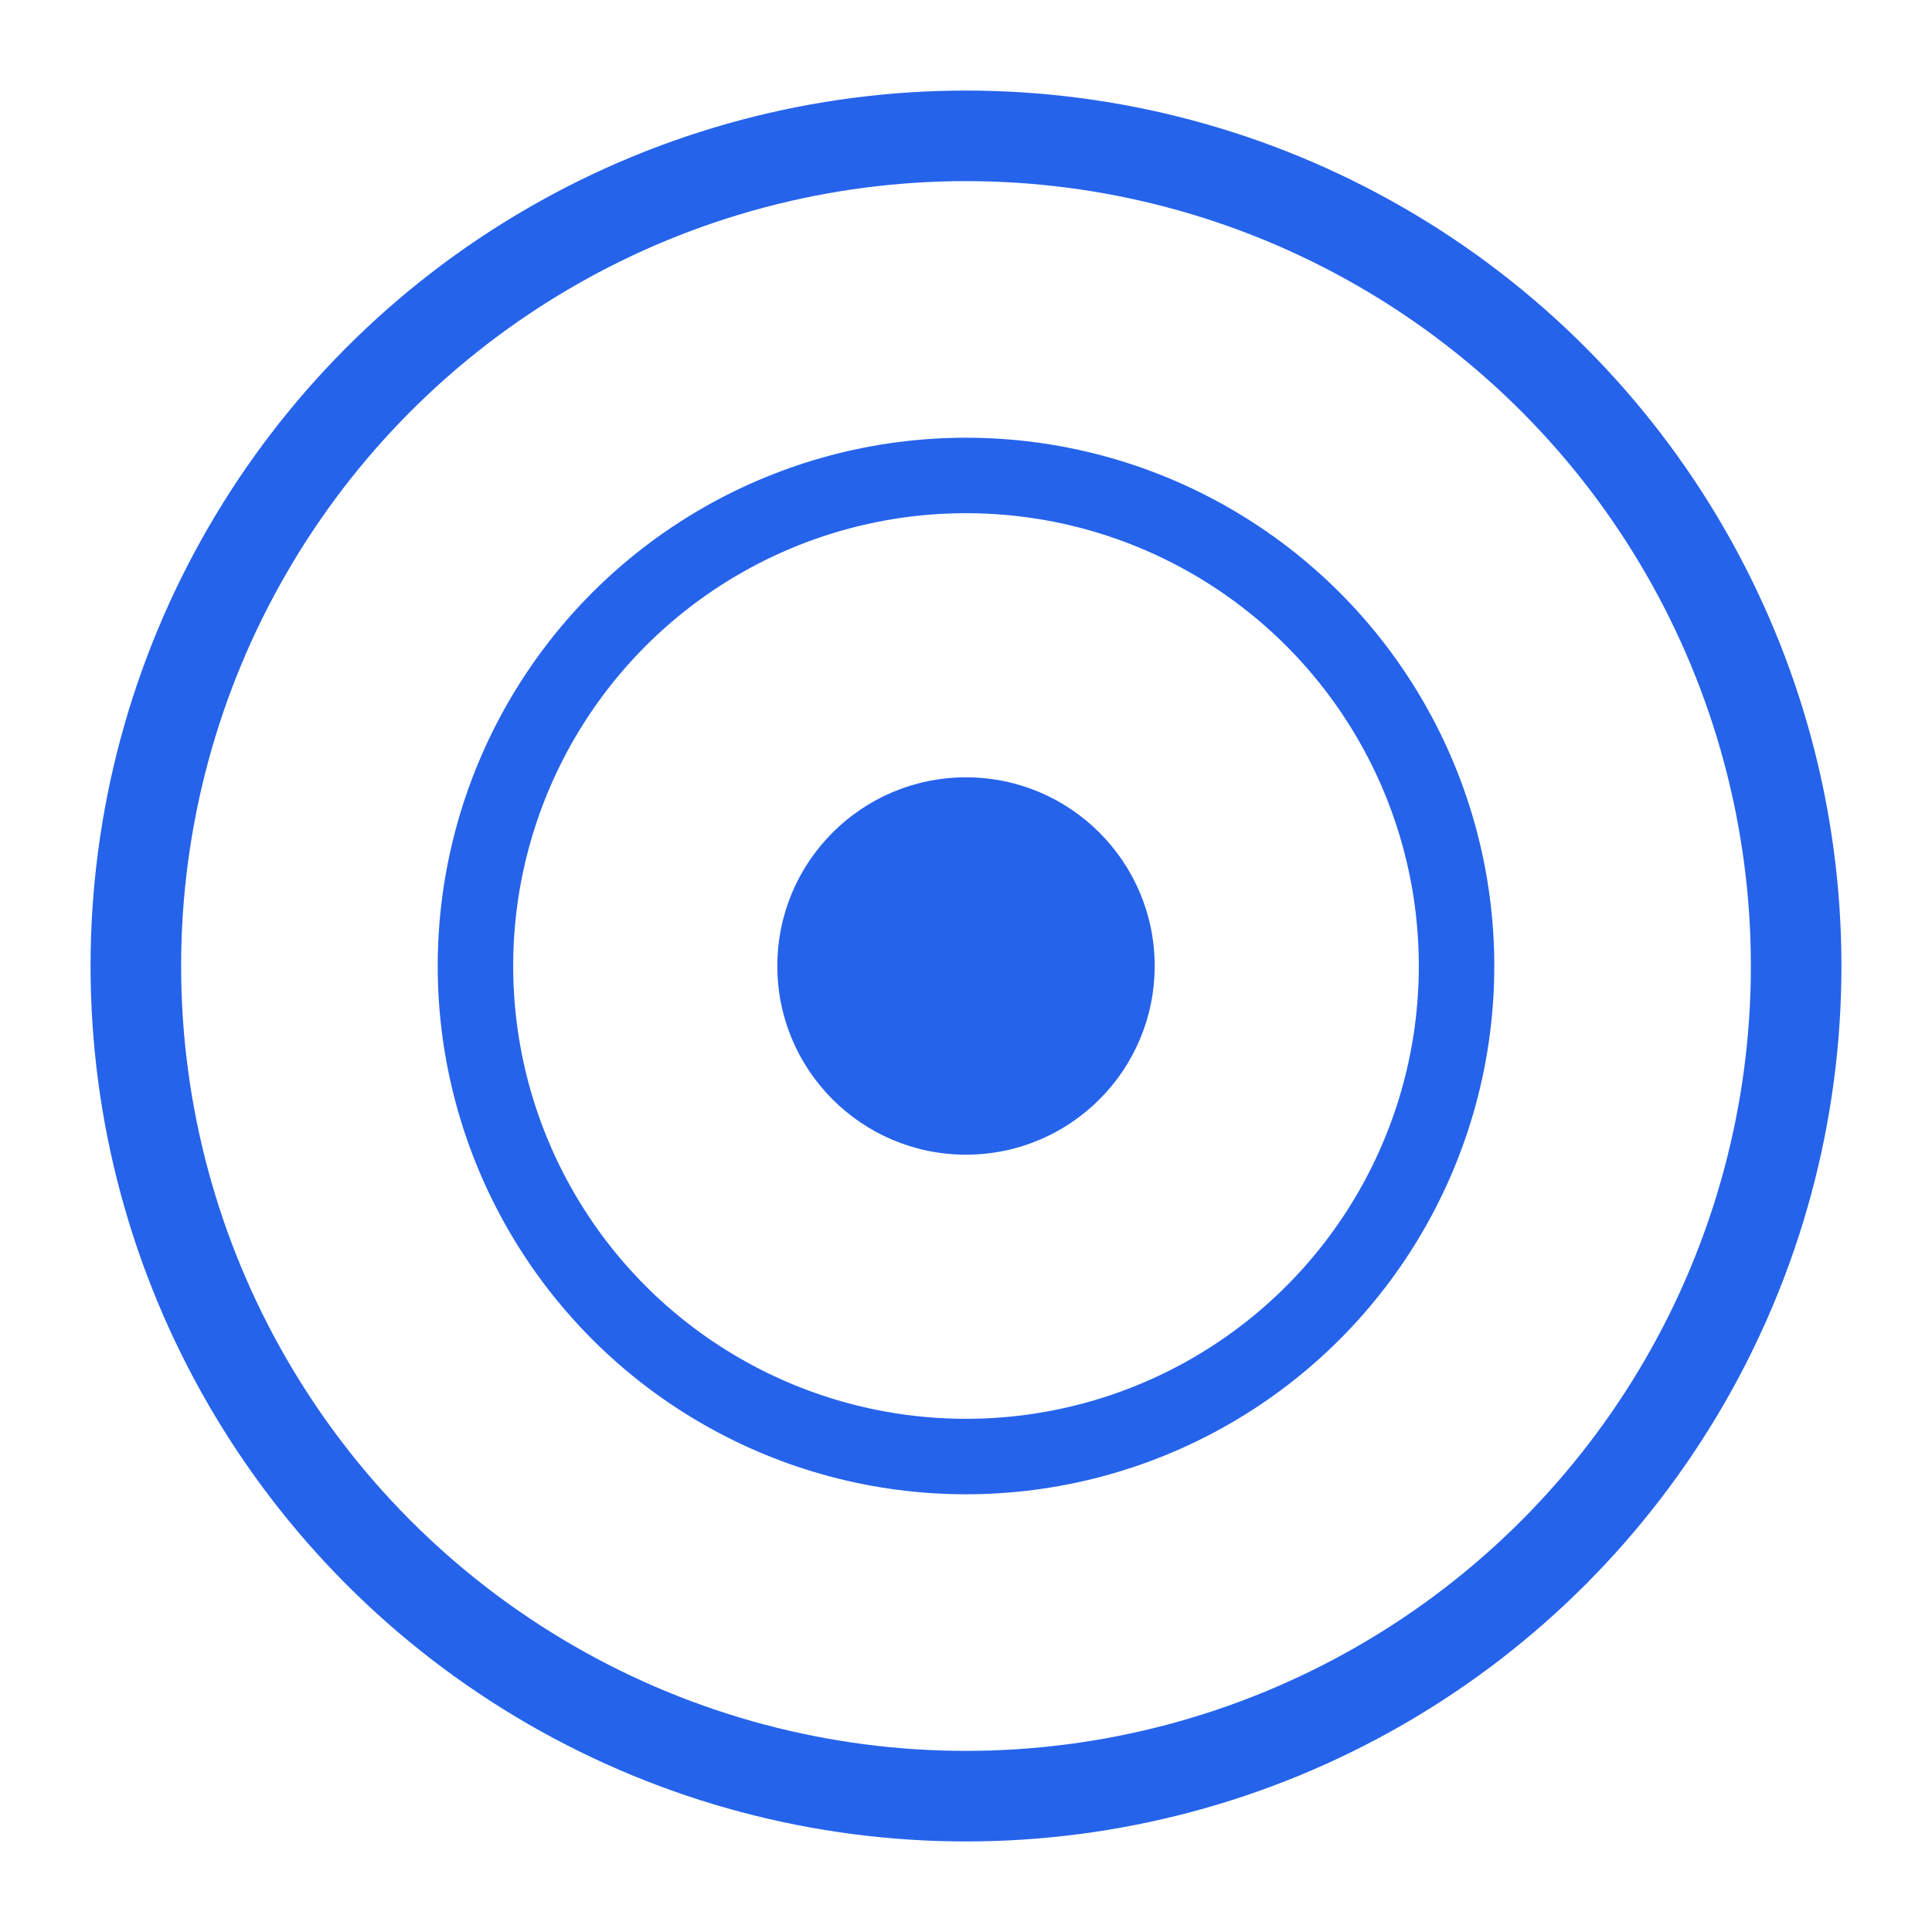
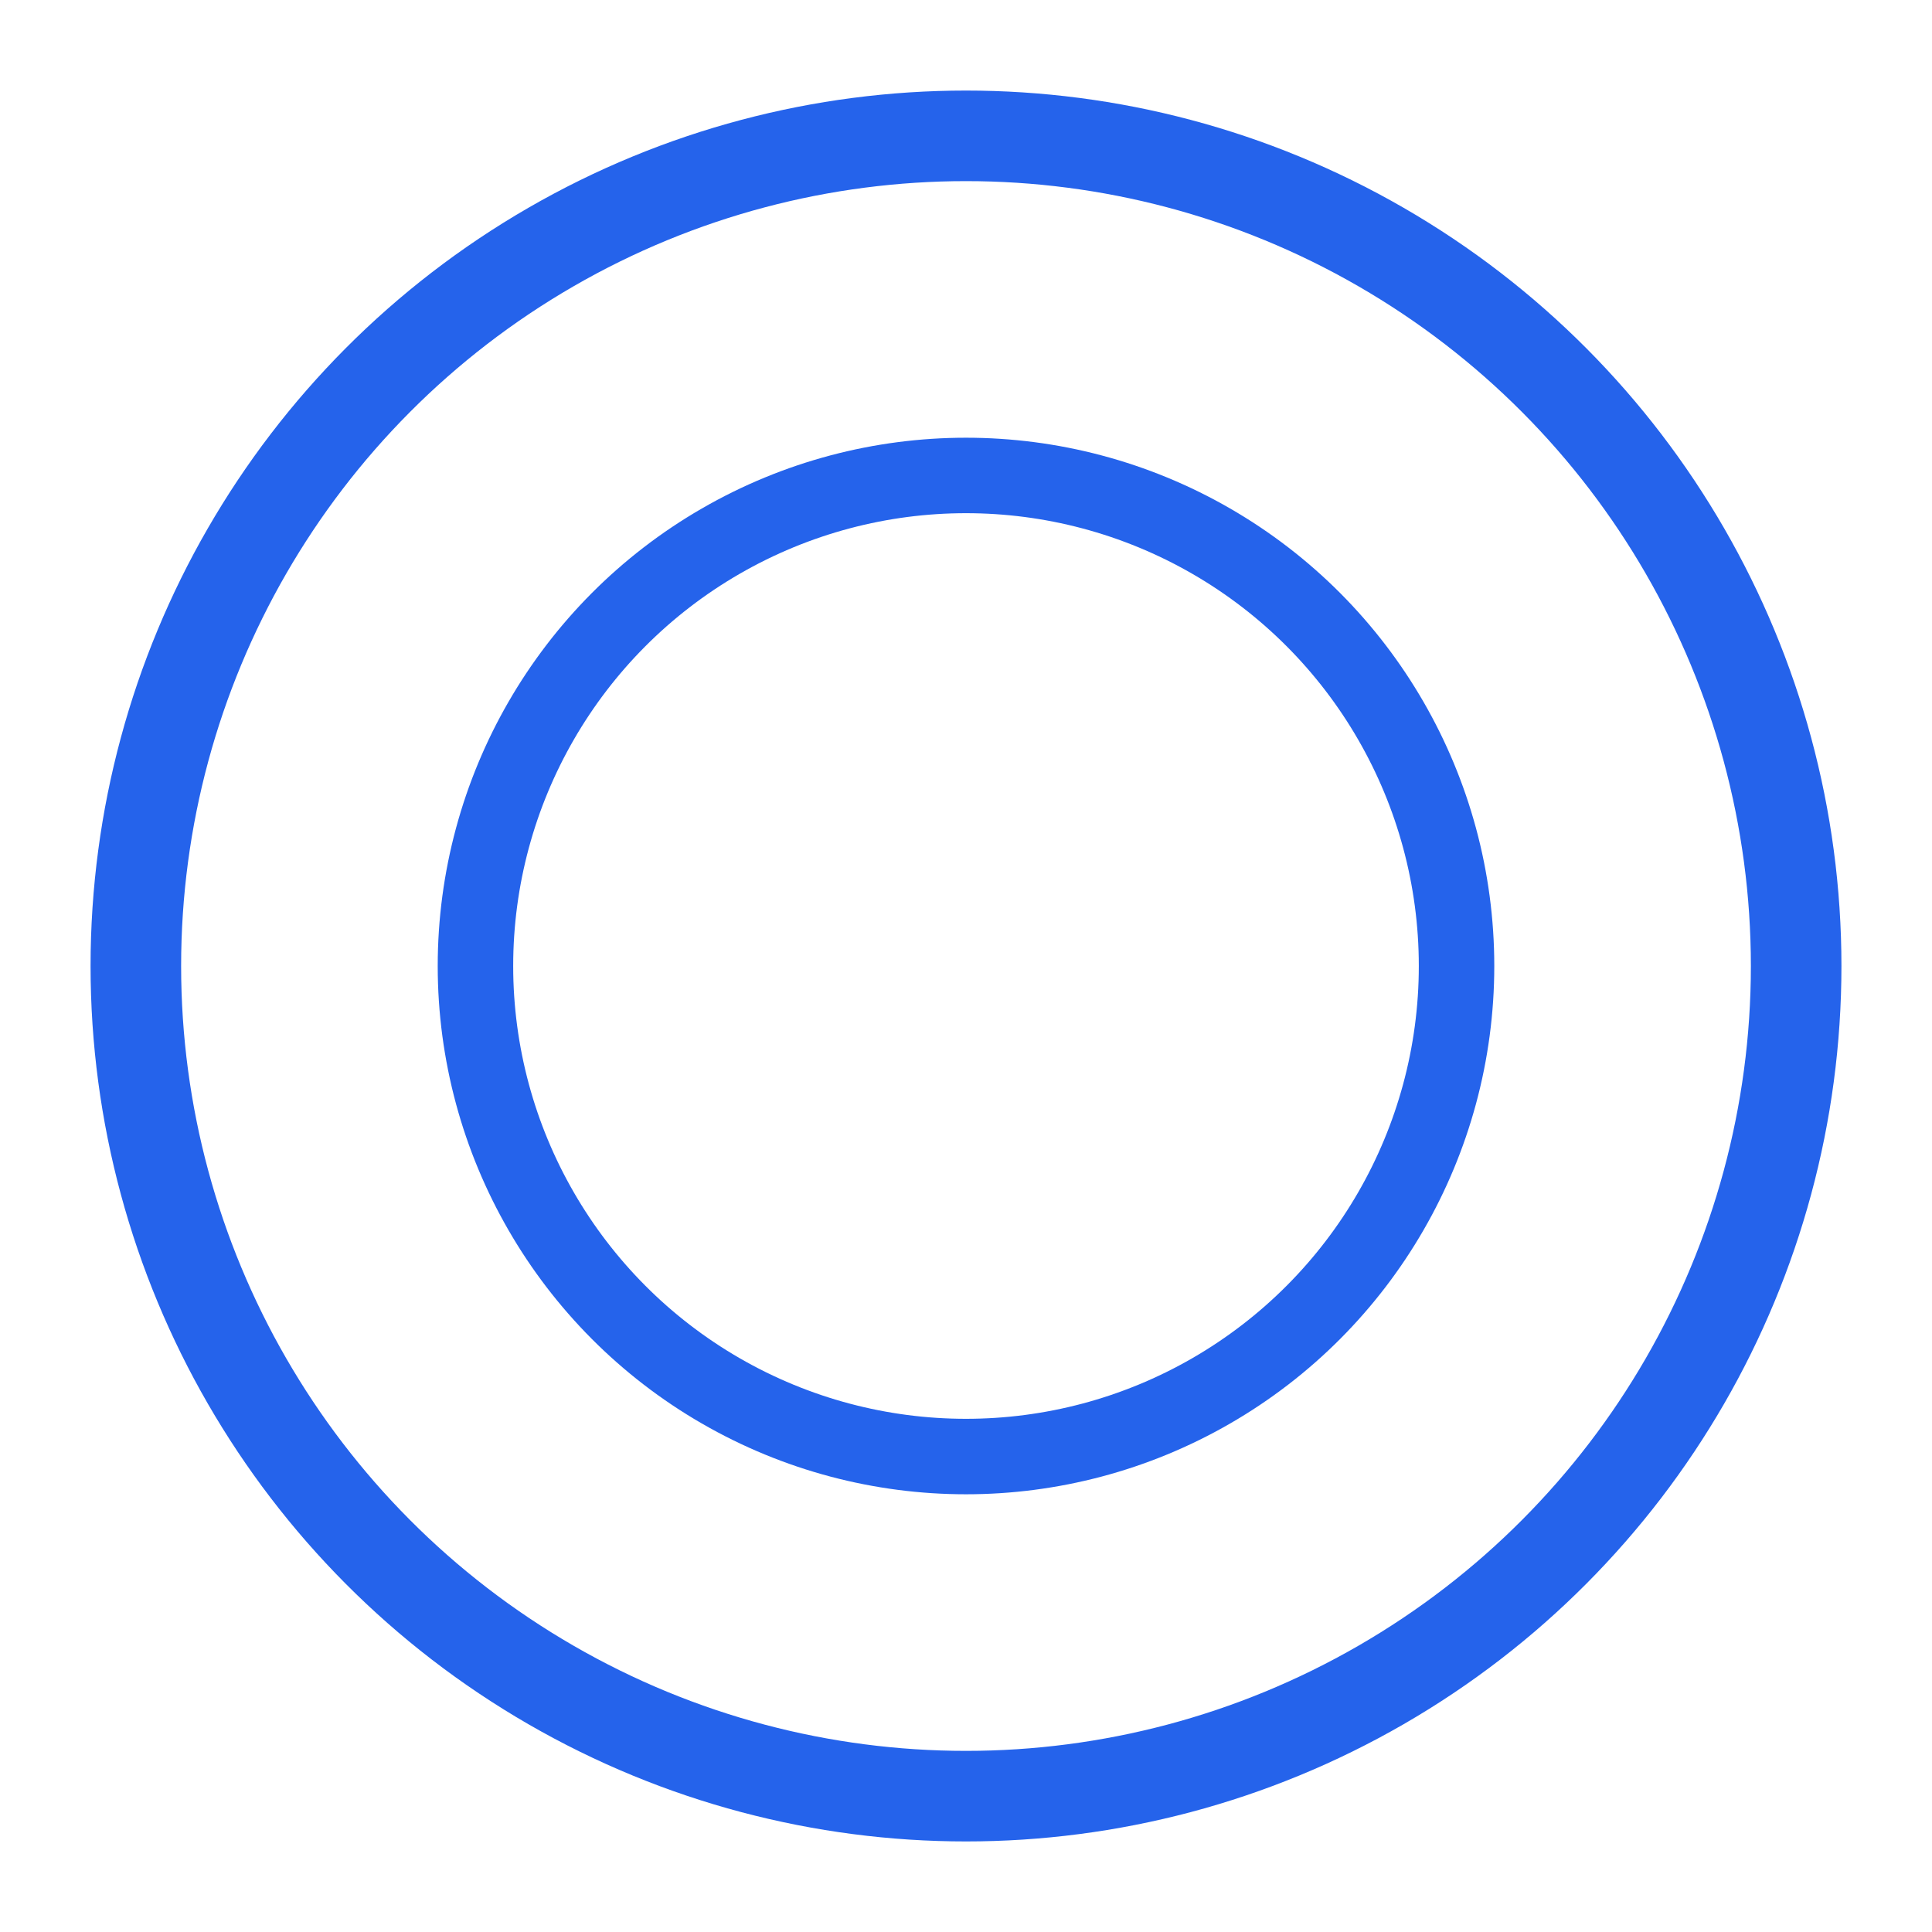
<svg xmlns="http://www.w3.org/2000/svg" width="256" height="256" viewBox="0 0 256 256">
  <rect width="256" height="256" fill="white" />
  <circle cx="128" cy="128" r="110" fill="none" stroke="#2563eb" stroke-width="12" />
  <circle cx="128" cy="128" r="65" fill="none" stroke="#2563eb" stroke-width="10" />
-   <circle cx="128" cy="128" r="25" fill="#2563eb" />
</svg>